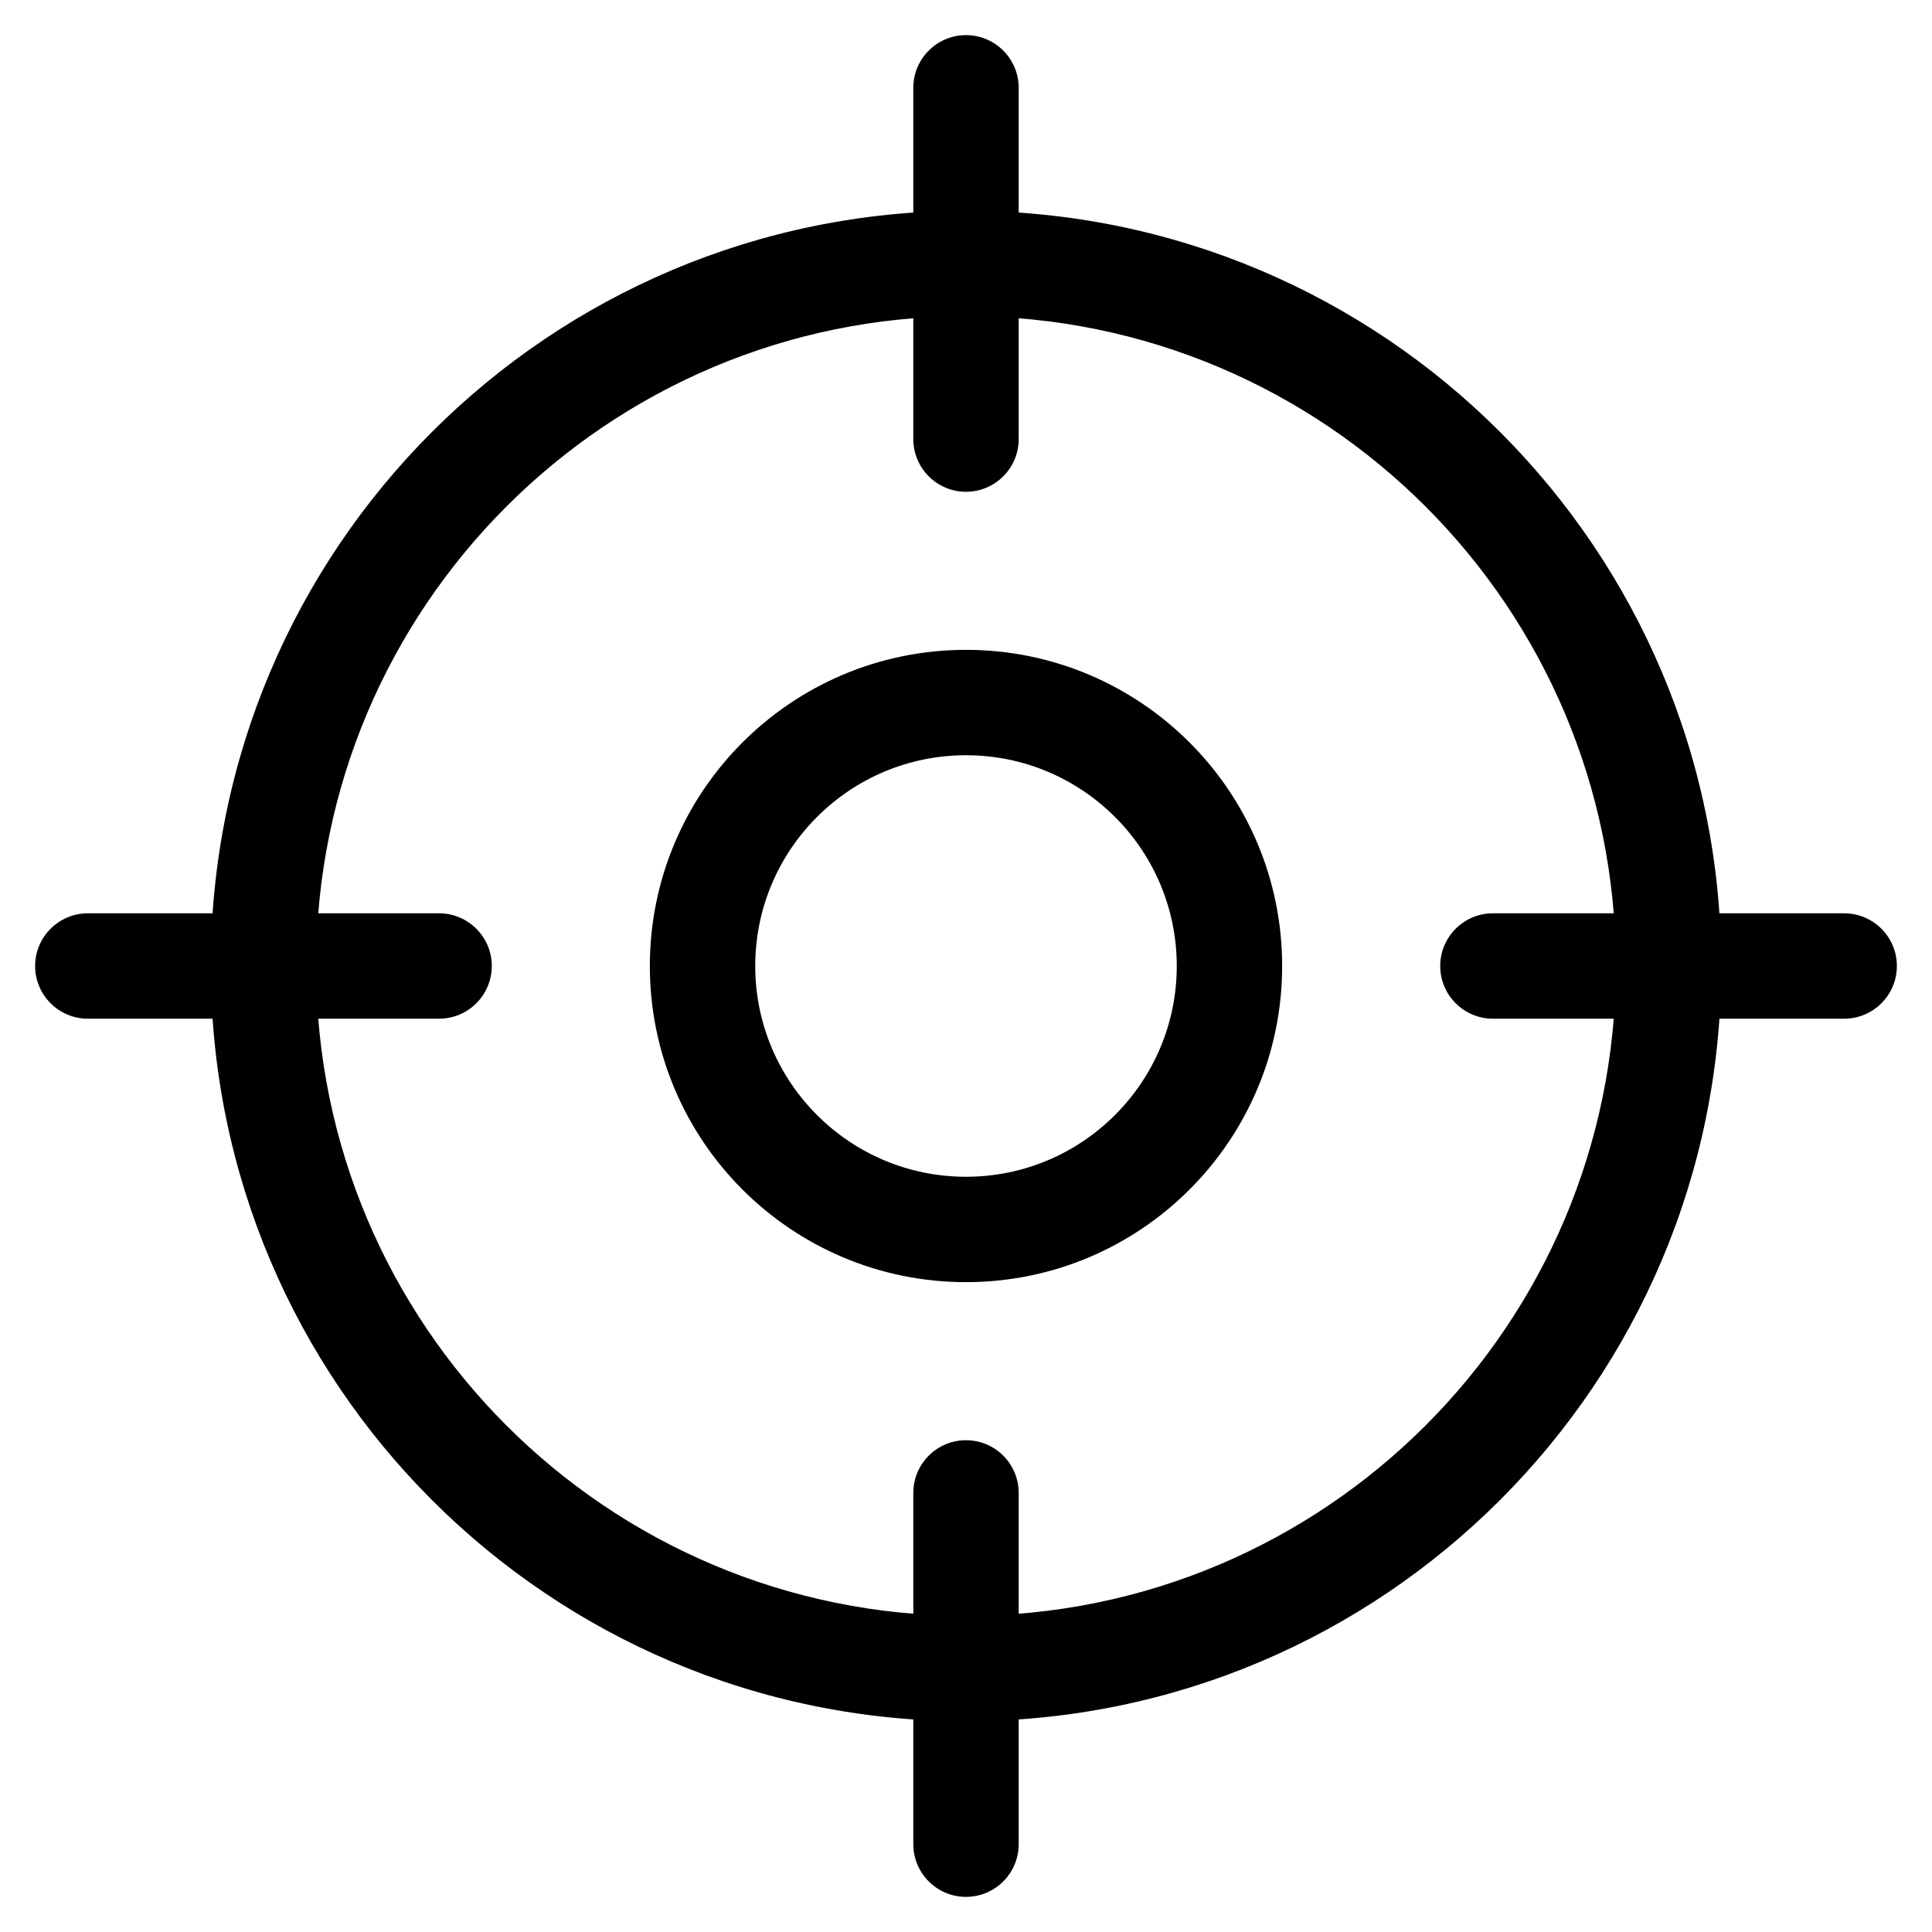
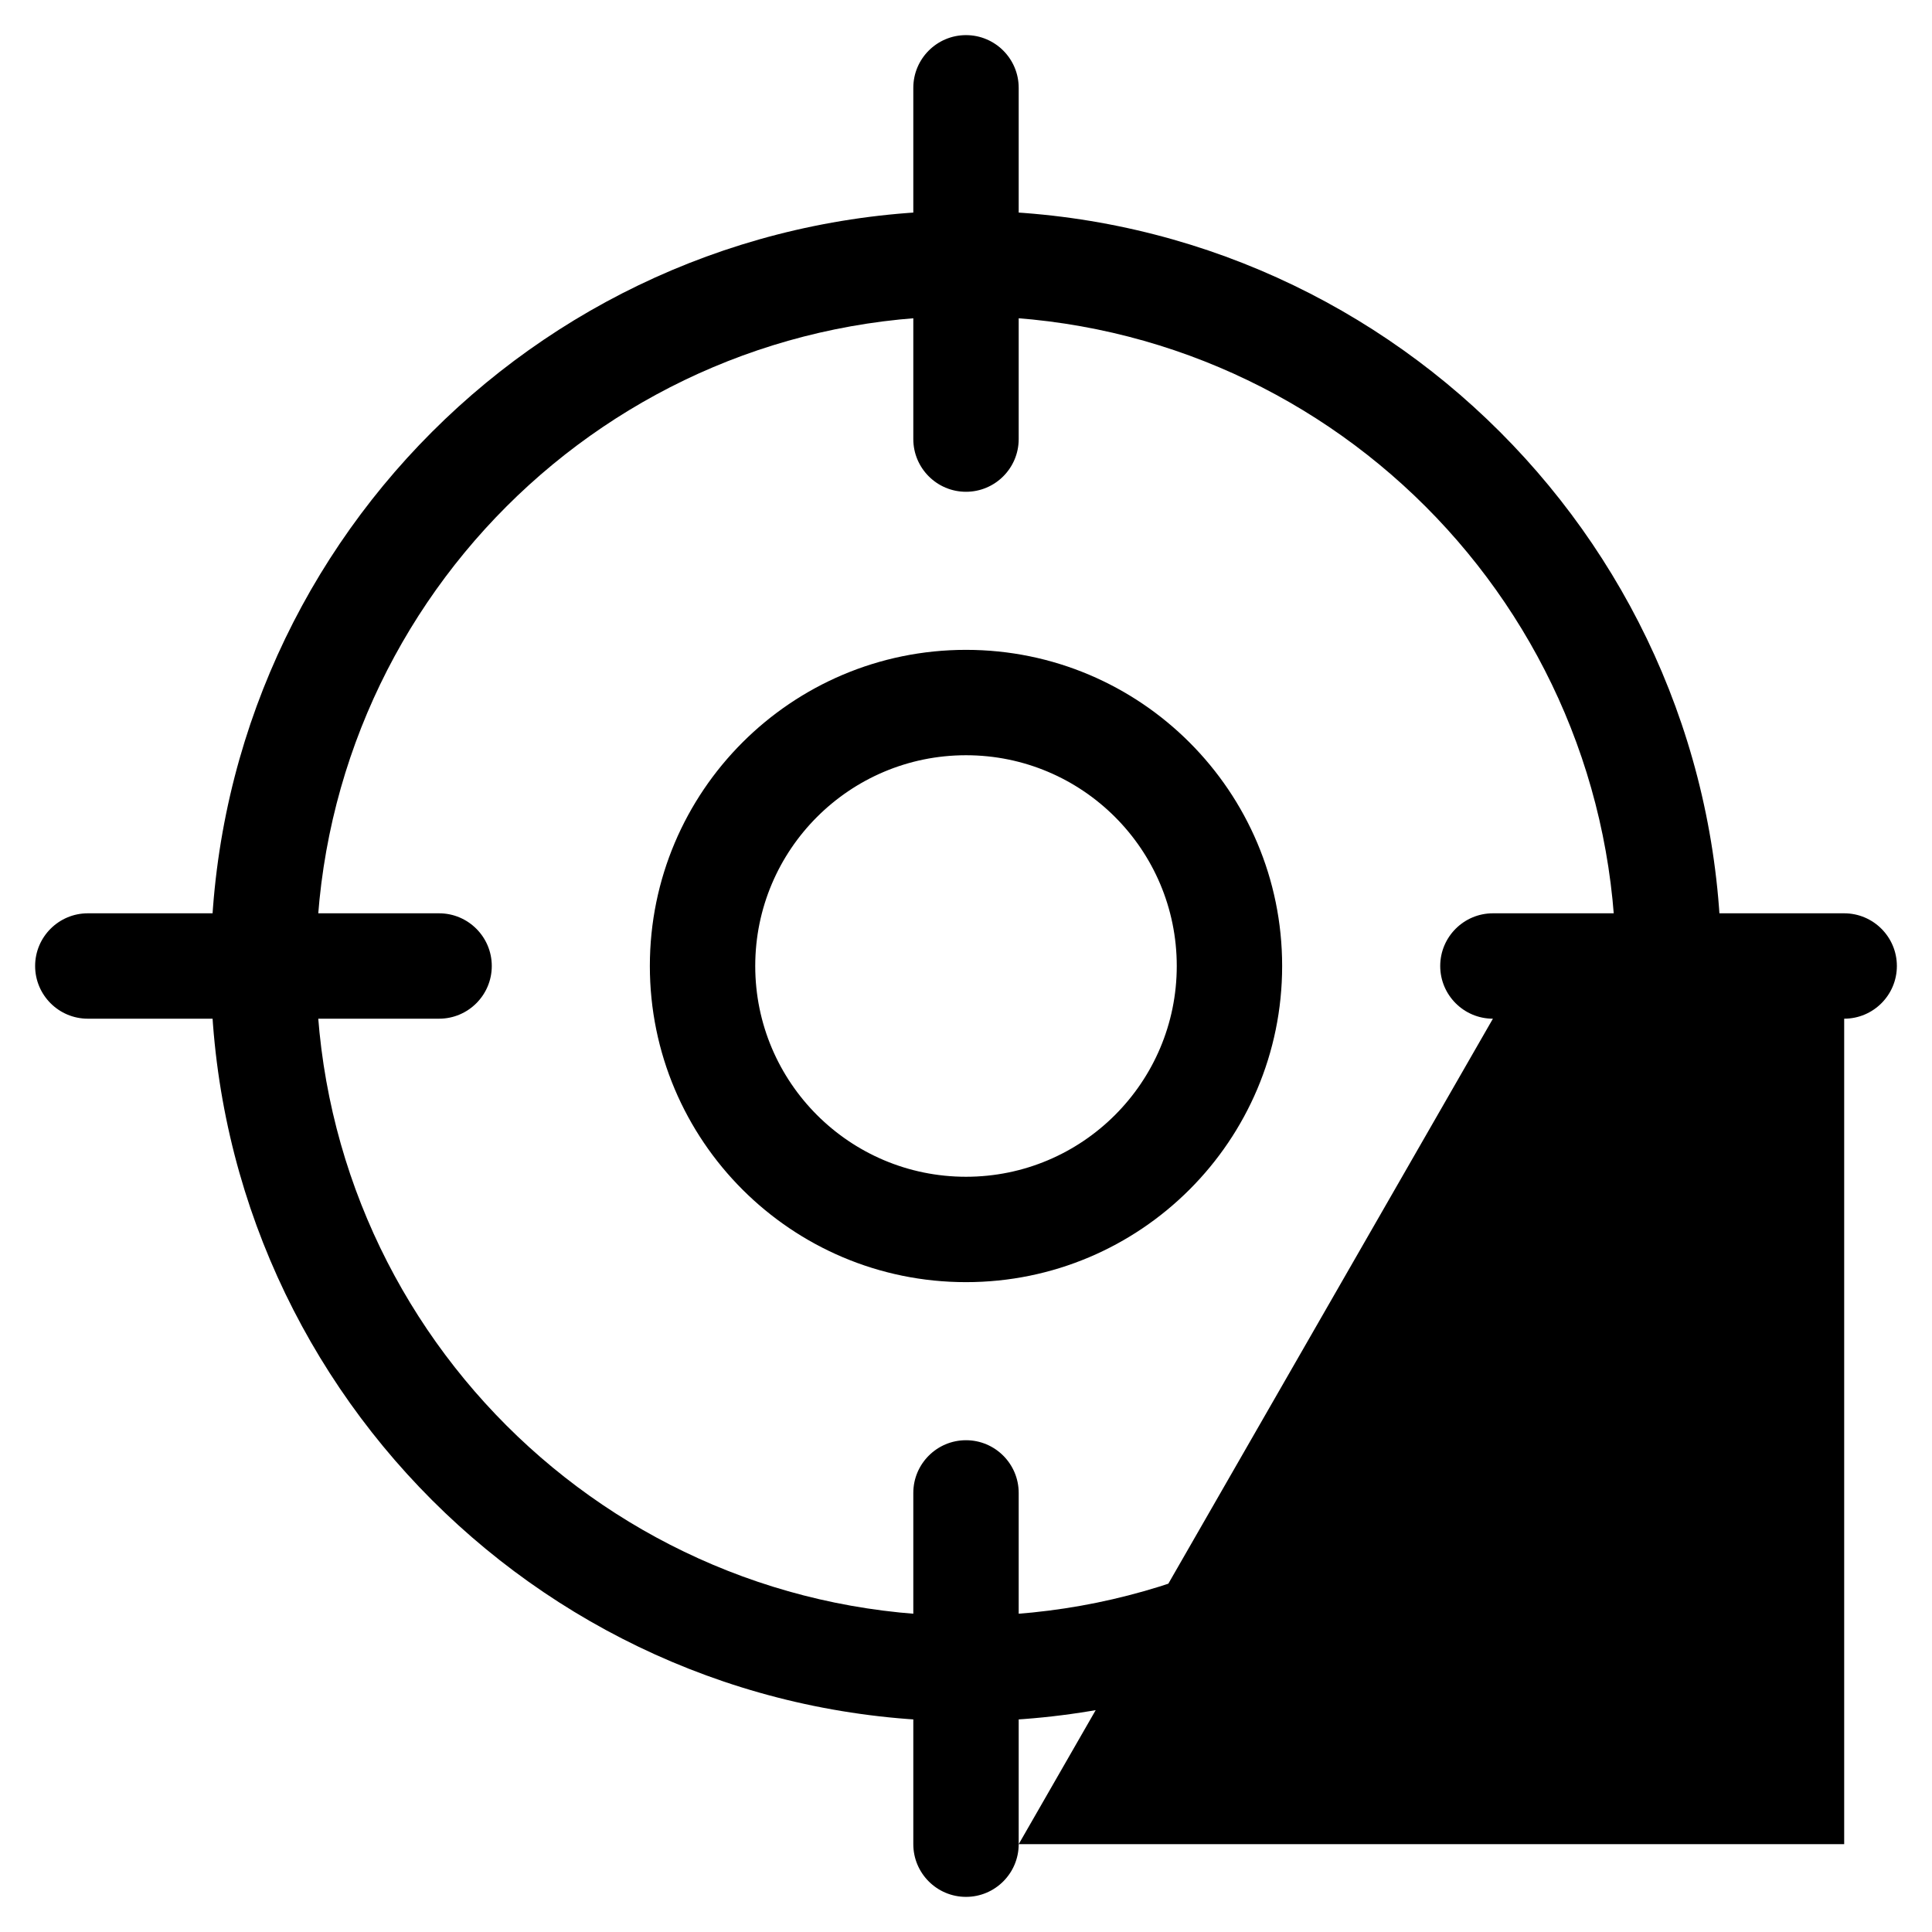
<svg xmlns="http://www.w3.org/2000/svg" width="22" height="22" viewBox="0 0 22 22" fill="none">
-   <path d="M10.4 5C10.4 5.331 10.669 5.6 11 5.6C11.331 5.6 11.6 5.331 11.6 5H10.4ZM11.6 1C11.6 0.669 11.331 0.4 11 0.4C10.669 0.4 10.4 0.669 10.4 1H11.6ZM10.4 21C10.4 21.331 10.669 21.6 11 21.6C11.331 21.6 11.6 21.331 11.6 21H10.4ZM11.6 17C11.6 16.669 11.331 16.4 11 16.4C10.669 16.4 10.4 16.669 10.4 17H11.6ZM17 10.4C16.669 10.4 16.4 10.669 16.4 11C16.4 11.331 16.669 11.6 17 11.6V10.4ZM21 11.6C21.331 11.6 21.6 11.331 21.6 11C21.6 10.669 21.331 10.4 21 10.4V11.6ZM1 10.4C0.669 10.4 0.4 10.669 0.4 11C0.4 11.331 0.669 11.6 1 11.6V10.4ZM5 11.6C5.331 11.6 5.6 11.331 5.6 11C5.6 10.669 5.331 10.4 5 10.4V11.6ZM18.4 11C18.4 15.087 15.087 18.4 11 18.4V19.6C15.75 19.6 19.6 15.75 19.6 11H18.4ZM11 18.4C6.913 18.4 3.6 15.087 3.6 11H2.4C2.4 15.75 6.25 19.6 11 19.6V18.4ZM3.6 11C3.6 6.913 6.913 3.6 11 3.6V2.4C6.25 2.4 2.4 6.25 2.4 11H3.6ZM11 3.6C15.087 3.6 18.4 6.913 18.4 11H19.6C19.6 6.25 15.75 2.4 11 2.4V3.6ZM11.6 5V1H10.4V5H11.6ZM11.6 21V17H10.4V21H11.6ZM17 11.6H21V10.4H17V11.6ZM1 11.6H5V10.4H1V11.6ZM13.4 11C13.4 12.325 12.325 13.4 11 13.4V14.6C12.988 14.6 14.6 12.988 14.6 11H13.4ZM11 13.4C9.675 13.4 8.6 12.325 8.6 11H7.4C7.4 12.988 9.012 14.6 11 14.6V13.4ZM8.6 11C8.6 9.675 9.675 8.6 11 8.6V7.4C9.012 7.4 7.4 9.012 7.4 11H8.6ZM11 8.6C12.325 8.6 13.4 9.675 13.4 11H14.6C14.6 9.012 12.988 7.4 11 7.4V8.6Z" fill="black" />
+   <path d="M10.4 5C10.4 5.331 10.669 5.6 11 5.6C11.331 5.6 11.6 5.331 11.6 5H10.4ZM11.6 1C11.6 0.669 11.331 0.4 11 0.4C10.669 0.4 10.4 0.669 10.4 1H11.6ZM10.4 21C10.4 21.331 10.669 21.6 11 21.6C11.331 21.6 11.6 21.331 11.6 21H10.4ZM11.6 17C11.6 16.669 11.331 16.4 11 16.4C10.669 16.4 10.4 16.669 10.4 17H11.6ZM17 10.4C16.669 10.4 16.4 10.669 16.4 11C16.4 11.331 16.669 11.6 17 11.6V10.4ZM21 11.6C21.331 11.6 21.6 11.331 21.6 11C21.6 10.669 21.331 10.4 21 10.4V11.6ZM1 10.4C0.669 10.4 0.4 10.669 0.4 11C0.4 11.331 0.669 11.6 1 11.6V10.4ZM5 11.6C5.331 11.6 5.6 11.331 5.6 11C5.6 10.669 5.331 10.4 5 10.4V11.6ZM18.4 11C18.4 15.087 15.087 18.4 11 18.4V19.6C15.75 19.6 19.6 15.75 19.6 11H18.4ZM11 18.4C6.913 18.4 3.6 15.087 3.6 11H2.4C2.4 15.75 6.25 19.6 11 19.6V18.4ZM3.6 11C3.6 6.913 6.913 3.6 11 3.6V2.4C6.25 2.4 2.4 6.25 2.4 11H3.6ZM11 3.6C15.087 3.6 18.4 6.913 18.4 11H19.6C19.6 6.25 15.75 2.4 11 2.4V3.6ZM11.6 5V1H10.4V5H11.6ZM11.6 21V17H10.4V21H11.6ZH21V10.4H17V11.6ZM1 11.6H5V10.4H1V11.6ZM13.4 11C13.4 12.325 12.325 13.4 11 13.4V14.6C12.988 14.6 14.6 12.988 14.6 11H13.4ZM11 13.4C9.675 13.4 8.6 12.325 8.6 11H7.4C7.4 12.988 9.012 14.6 11 14.6V13.4ZM8.6 11C8.6 9.675 9.675 8.6 11 8.6V7.4C9.012 7.4 7.4 9.012 7.4 11H8.6ZM11 8.6C12.325 8.6 13.4 9.675 13.4 11H14.6C14.6 9.012 12.988 7.4 11 7.4V8.6Z" fill="black" />
</svg>